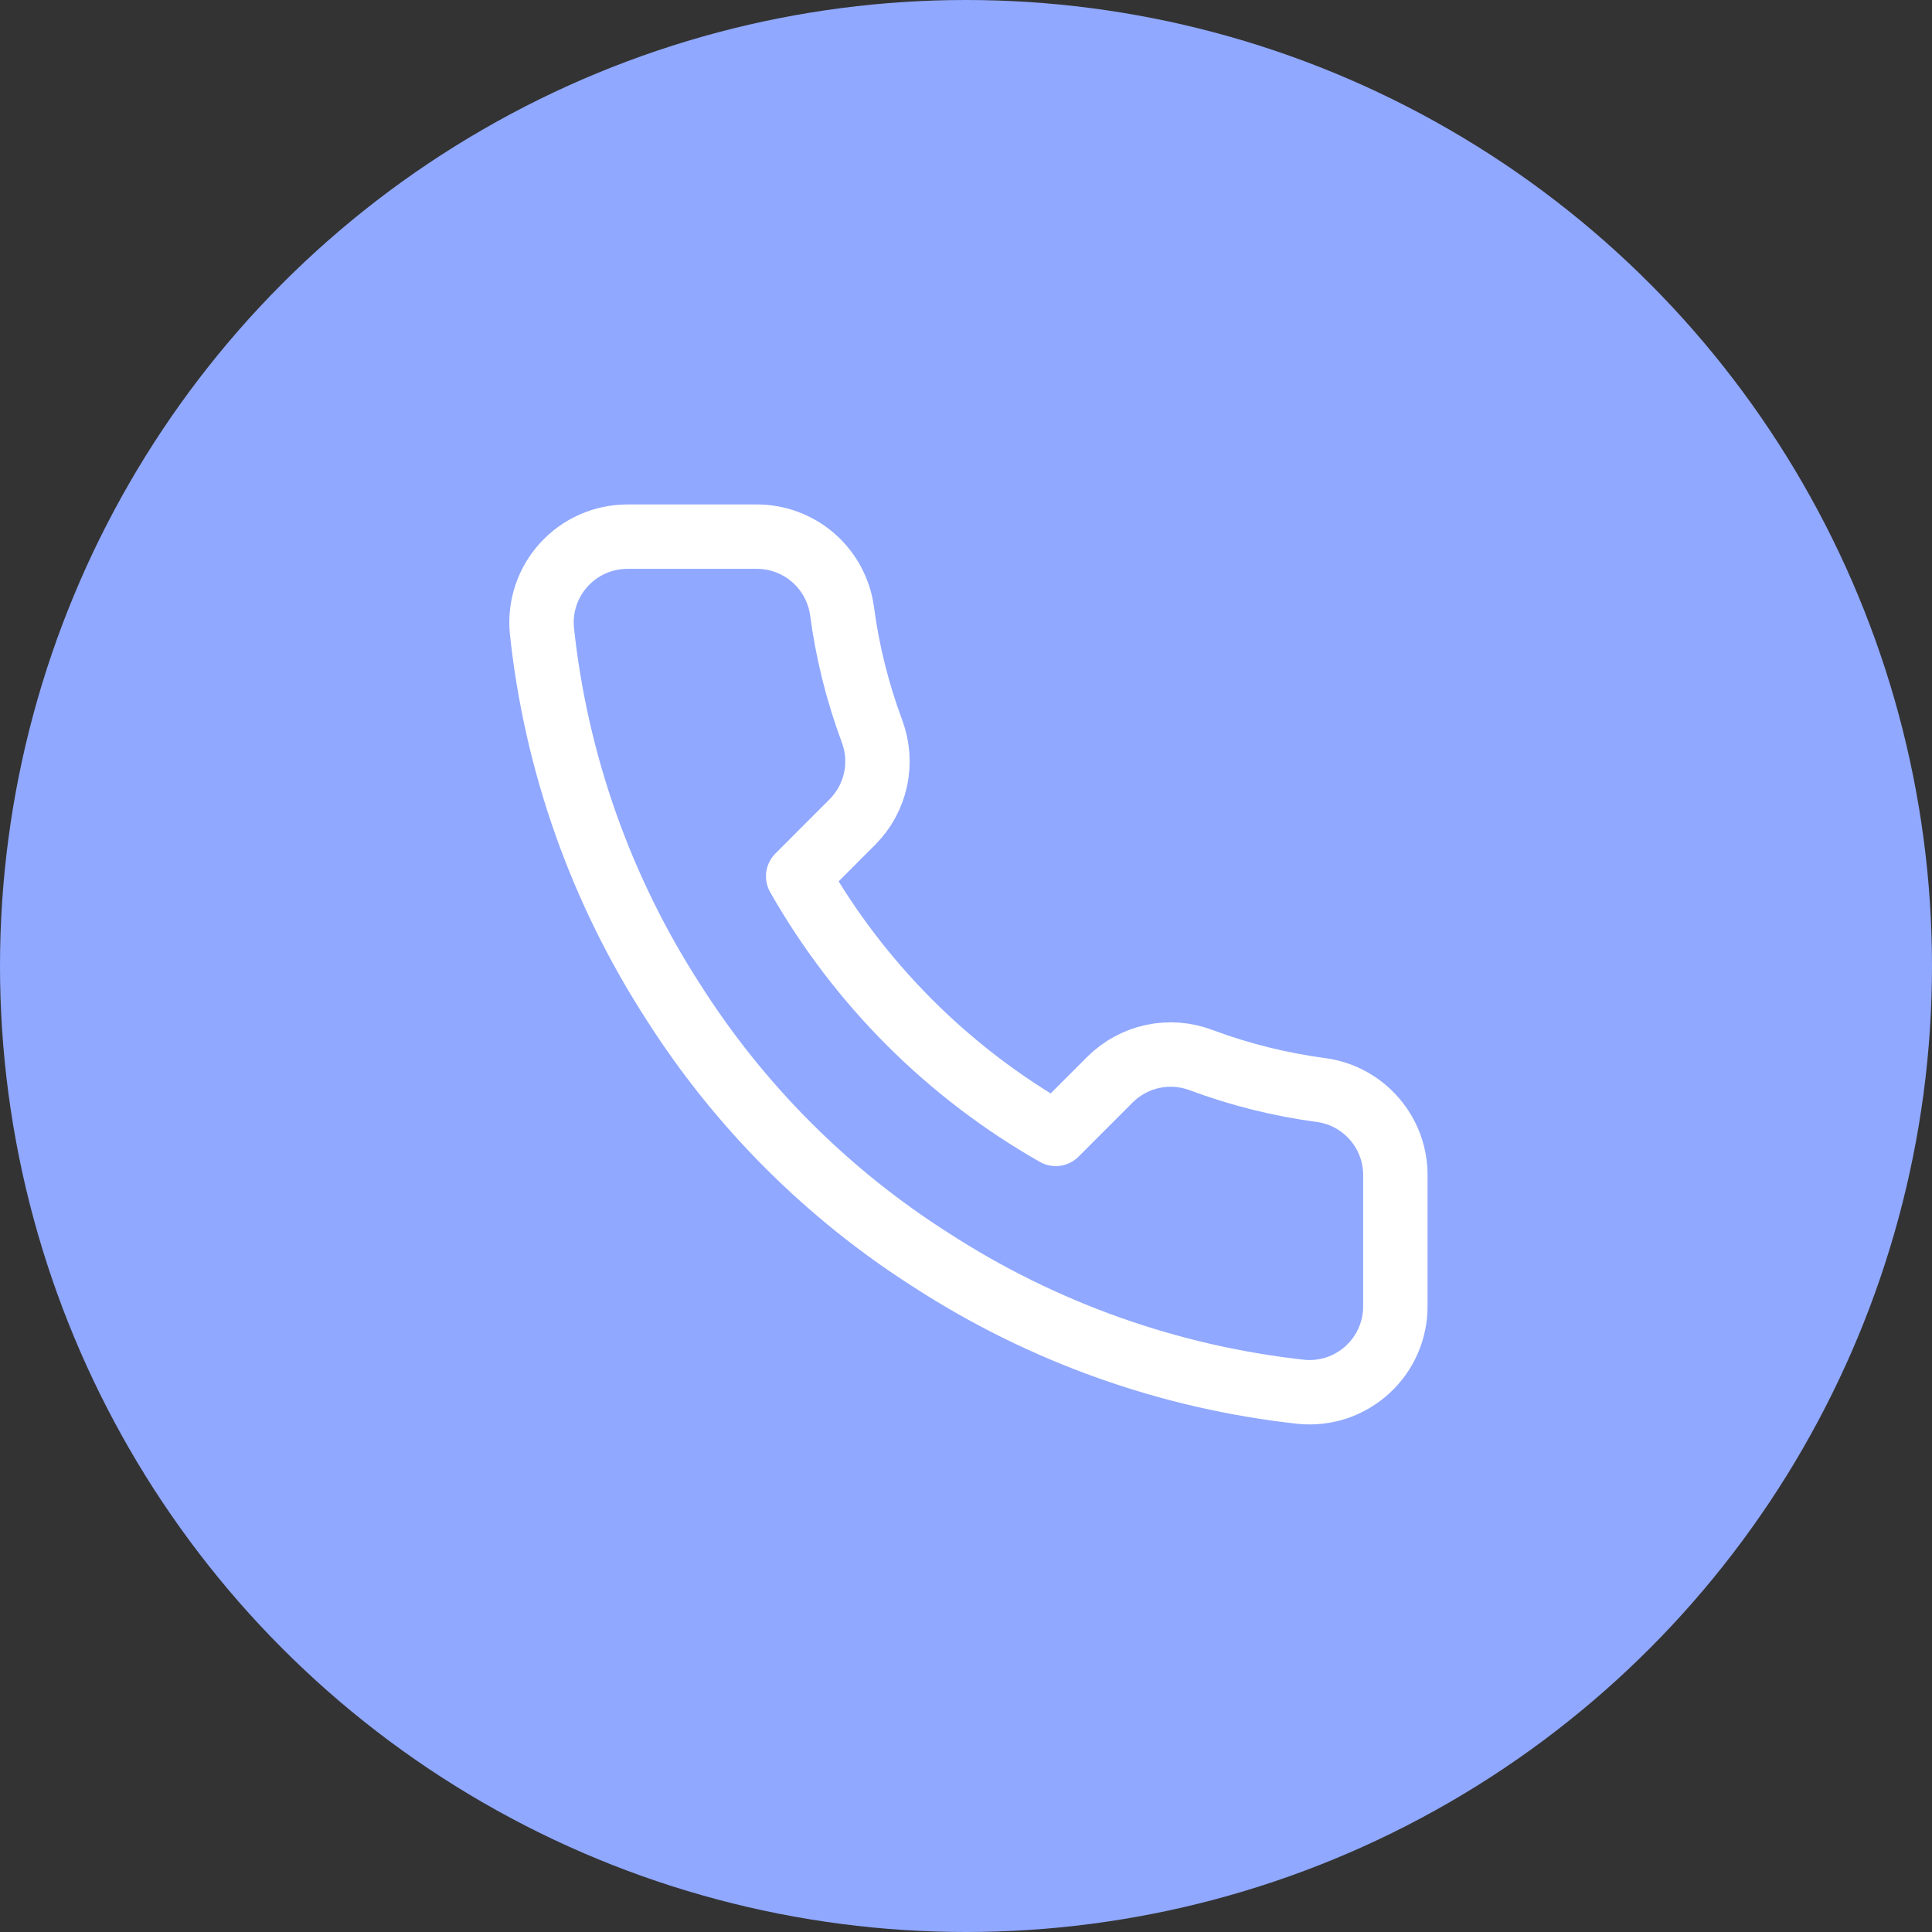
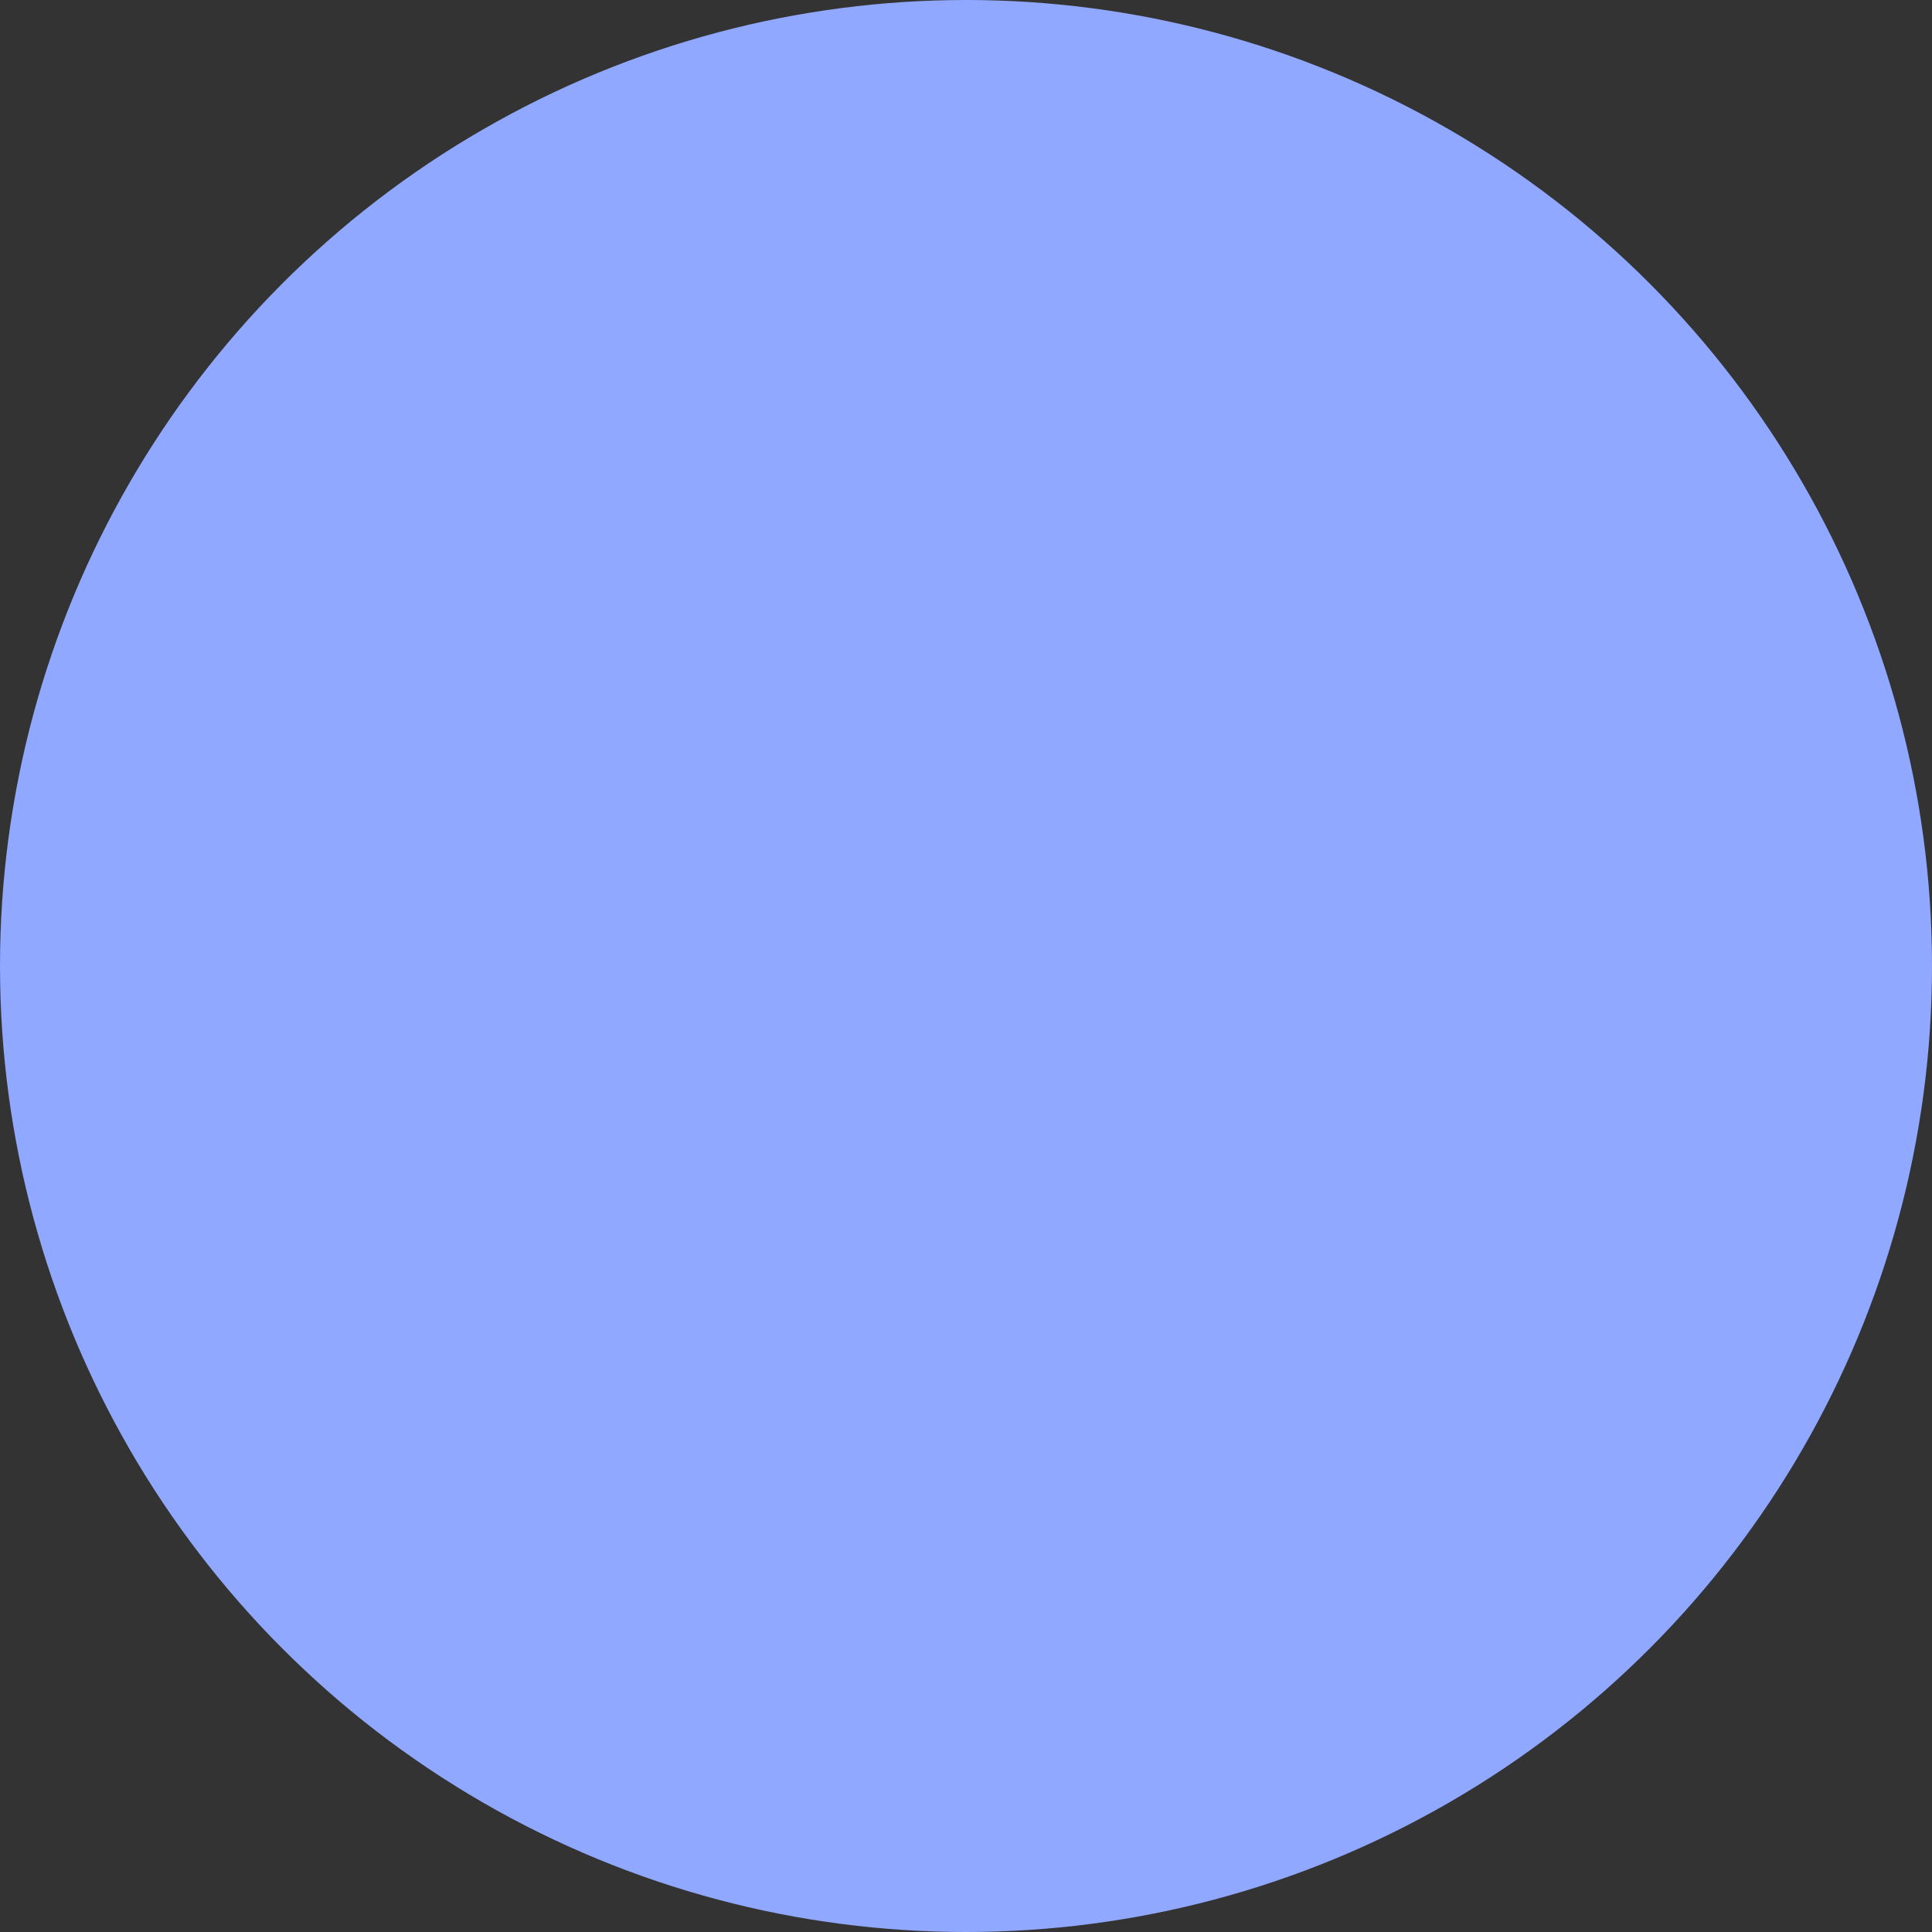
<svg xmlns="http://www.w3.org/2000/svg" width="30" height="30" viewBox="0 0 30 30" fill="none">
  <rect x="0" y="0" width="30" height="30" fill="#333333" stroke="none" />
  <circle cx="15" cy="15" r="15" fill="#90A8FF" />
-   <path d="M21.667 18.28V20.28C21.668 20.466 21.63 20.649 21.555 20.82C21.481 20.99 21.372 21.142 21.235 21.268C21.098 21.393 20.937 21.489 20.761 21.549C20.585 21.608 20.398 21.63 20.214 21.613C18.162 21.39 16.192 20.689 14.46 19.567C12.85 18.543 11.484 17.177 10.46 15.567C9.334 13.828 8.632 11.847 8.414 9.787C8.397 9.602 8.419 9.417 8.478 9.241C8.537 9.066 8.632 8.905 8.757 8.768C8.882 8.631 9.033 8.522 9.203 8.447C9.372 8.372 9.555 8.334 9.74 8.333H11.74C12.064 8.33 12.377 8.445 12.623 8.656C12.868 8.867 13.028 9.16 13.074 9.48C13.158 10.12 13.315 10.748 13.54 11.353C13.63 11.592 13.649 11.851 13.596 12.101C13.543 12.35 13.419 12.579 13.24 12.76L12.394 13.607C13.343 15.276 14.725 16.658 16.394 17.607L17.24 16.76C17.422 16.581 17.65 16.457 17.9 16.404C18.149 16.351 18.408 16.37 18.647 16.46C19.252 16.686 19.88 16.842 20.52 16.927C20.844 16.972 21.14 17.136 21.351 17.385C21.563 17.635 21.675 17.953 21.667 18.28Z" stroke="white" stroke-linecap="round" stroke-linejoin="round" />
</svg>